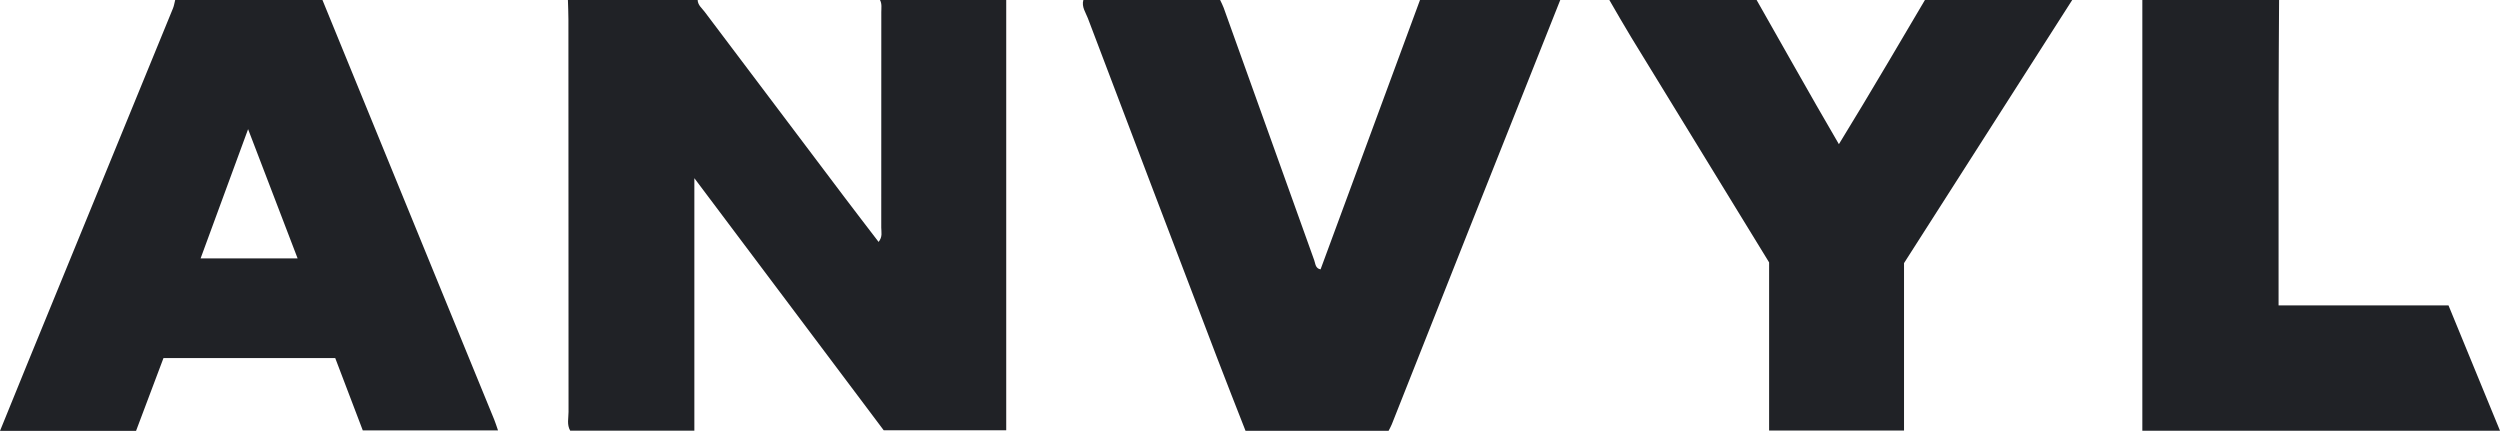
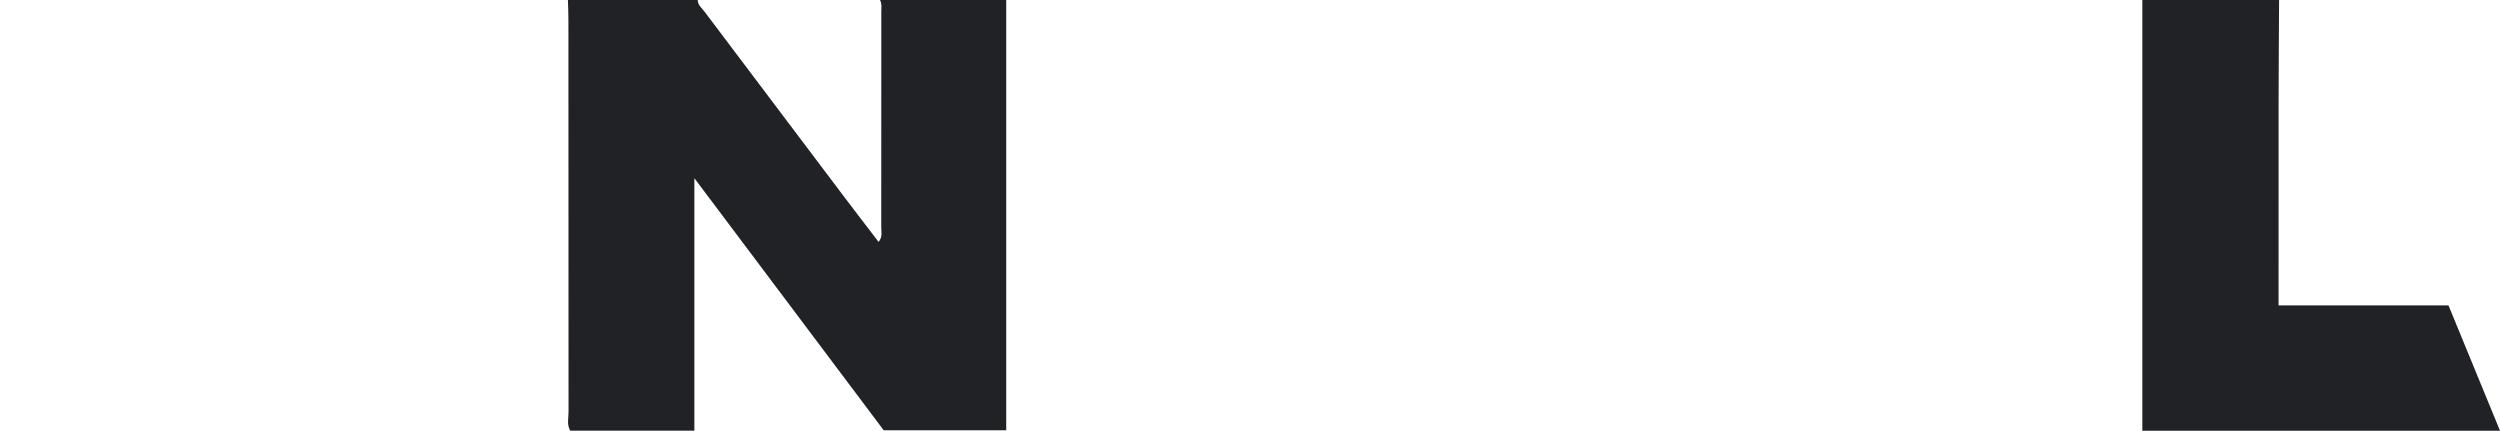
<svg xmlns="http://www.w3.org/2000/svg" id="Layer_1" viewBox="0 0 712.96 122.884">
  <defs>
    <style>.cls-1{fill:#202226;stroke-width:0px;}</style>
  </defs>
  <path class="cls-1" d="m286.96,0v122.707h-34.942c-17.627-23.469-35.493-47.256-53.998-71.894v72.006h-35.407c-1.002-1.722-.473-3.59-.475-5.349-.039-37.327-.027-74.655-.036-111.982,0-1.83-.093-3.659-.143-5.489,12.333,0,24.667,0,37,0,.052,1.467,1.201,2.314,1.973,3.34,13.298,17.674,26.62,35.329,39.949,52.979,3.181,4.213,6.407,8.392,9.68,12.675,1.19-1.475.755-2.845.757-4.107.031-20.485.026-40.97.014-61.455,0-1.151.214-2.339-.373-3.431h36Z" />
-   <path class="cls-1" d="m91.96,0c10.605,25.92,21.208,51.841,31.817,77.759,5.716,13.963,11.445,27.921,17.158,41.885.373.912.658,1.861,1.088,3.091h-38.566c-2.592-6.805-5.176-13.588-7.852-20.612h-48.988c-2.606,6.919-5.215,13.845-7.82,20.761H0c2.69-6.613,5.253-12.956,7.847-19.287C21.676,69.856,35.515,36.119,49.334,2.373c.307-.751.422-1.581.626-2.373,14,0,28,0,42,0Zm-34.753,73.698h27.671c-4.672-12.195-9.207-24.03-14.124-36.863-4.784,13.018-9.143,24.878-13.547,36.863Z" />
-   <path class="cls-1" d="m444.96,0c-8.633,21.706-17.278,43.407-25.897,65.118-7.395,18.627-14.759,37.265-22.146,55.895-.239.603-.575,1.167-.91,1.837h-40.806c-2.655-6.806-5.39-13.69-8.031-20.61-12.34-32.332-24.672-64.666-36.923-97.032-.619-1.634-1.844-3.237-1.288-5.208C321.96,0,334.96,0,347.96,0c.343.747.744,1.474,1.02,2.245,8.614,23.984,17.218,47.972,25.813,71.963.37,1.032.315,2.319,1.809,2.617C386.056,51.215,395.508,25.608,404.96,0c13.333,0,26.667,0,40,0Z" />
-   <path class="cls-1" d="m590.96,0c-15.921,24.908-31.842,49.816-47.962,75.034v47.753h-38.476v-47.957c-13.269-21.652-26.293-42.881-39.287-64.128-2.157-3.527-4.186-7.132-6.275-10.701,14,0,28,0,42,0,1.598,2.74,16.488,29.263,23.464,41.12C532.626,27.821,546.212,4.654,548.96,0,562.96,0,576.96,0,590.96,0Z" />
  <path class="cls-1" d="m649.96,0c-.05,9.818-.129,19.637-.142,29.455-.023,17.479-.007,34.959-.007,52.438v5.205h48.462c4.921,11.975,9.752,23.729,14.687,35.735h-101.999V0C623.96,0,636.96,0,649.96,0Z" />
</svg>